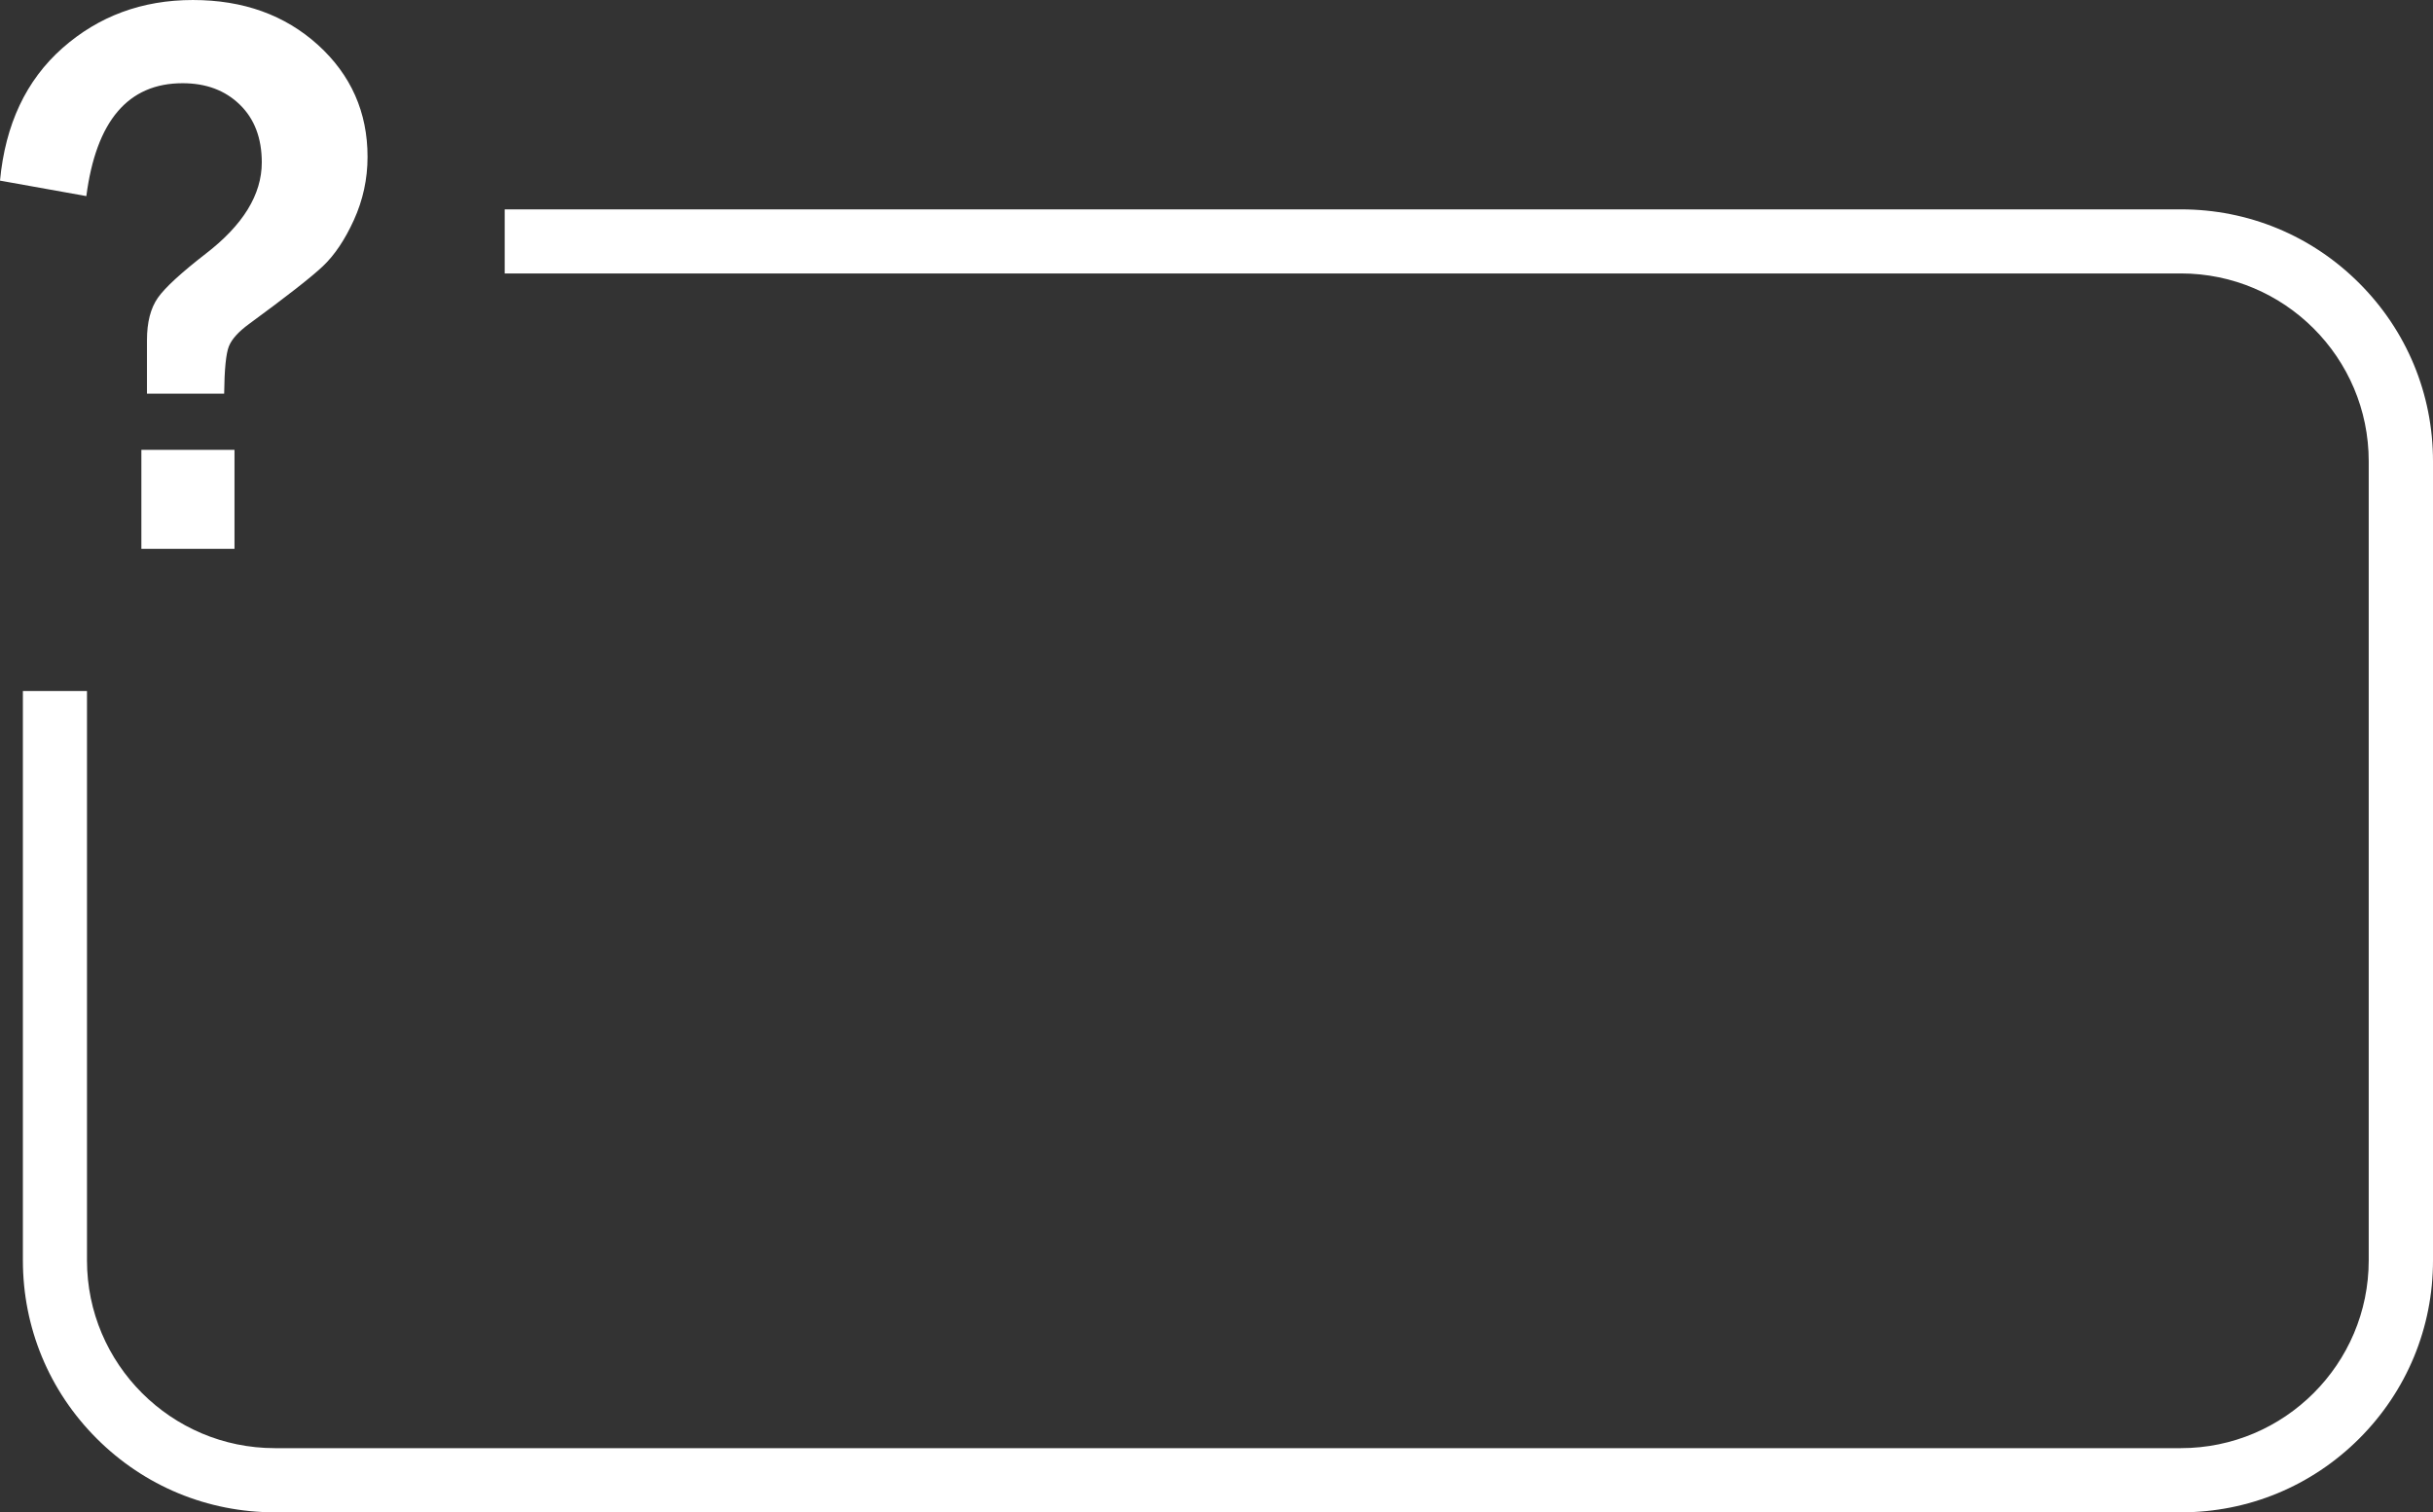
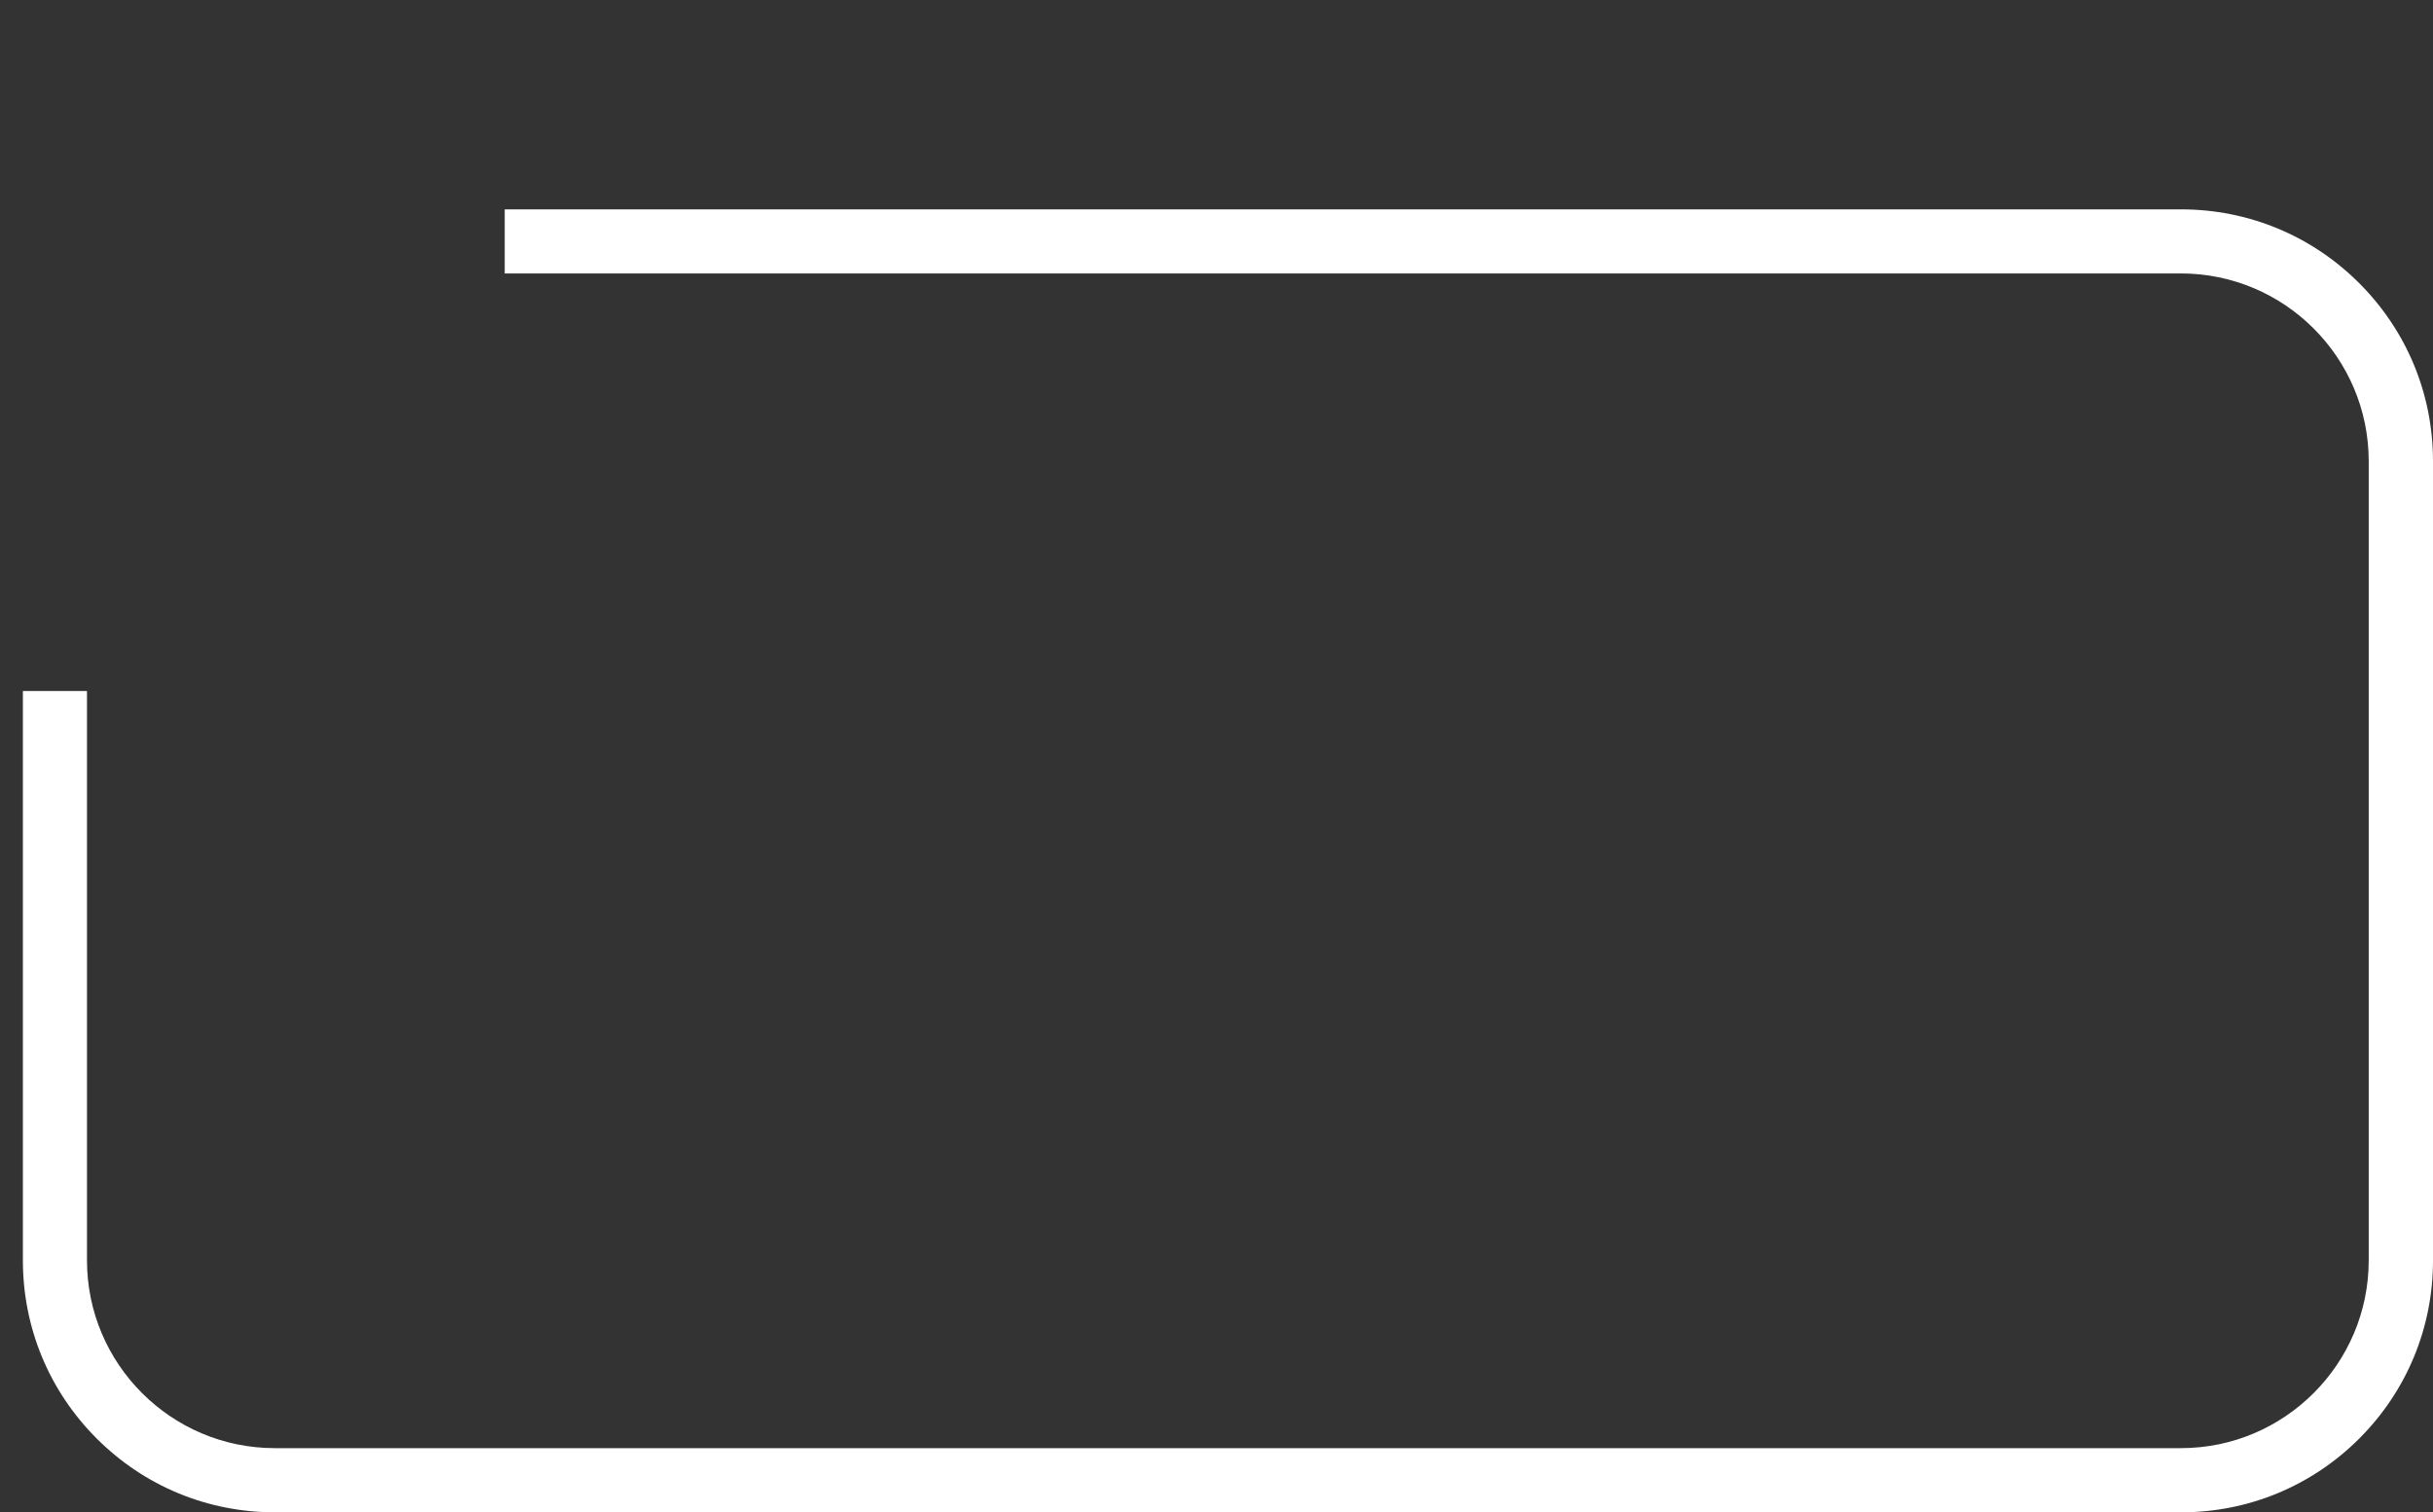
<svg xmlns="http://www.w3.org/2000/svg" fill="#ffffff" height="1652" preserveAspectRatio="xMidYMid meet" version="1" viewBox="362.1 176.8 2657.1 1652.0" width="2657.1" zoomAndPan="magnify">
  <rect x="362.1" y="176.8" width="2657.1" height="1652.0" fill="#333333" stroke="none" />
  <g>
    <g id="change1_2">
      <path d="M2744.1,1828.8H662.3c-73.5,0-142.6-28.6-194.6-80.6c-52-52-80.6-121.1-80.6-194.6v-622h70v622 c0,113.1,92,205.1,205.1,205.1h2081.7c113.1,0,205.1-92,205.1-205.1v-873c0-113.1-92-205.1-205.1-205.1H913.3v-70h1830.7 c73.5,0,142.6,28.6,194.6,80.6c52,52,80.6,121.1,80.6,194.6v873c0,73.5-28.6,142.6-80.6,194.6 C2886.6,1800.2,2817.5,1828.8,2744.1,1828.8z" />
    </g>
    <g>
      <g id="change1_1">
-         <path d="M606.9,606.8h-84.3v-58.4c0-19.6,4-35,11.9-46.3c7.9-11.2,25.3-27.2,52.1-48c40.9-31.4,61.4-64.7,61.4-99.9 c0-26.5-8-47.6-24-63.1c-16-15.6-36.8-23.4-62.5-23.4c-59.4,0-94.4,41.1-105.1,123.3l-94.3-16.9c5.8-61.4,28.5-109.6,68.1-144.7 c39.6-35,87.2-52.6,142.5-52.6c55.1,0,100.6,16.4,136.7,49.1c36,32.7,54.1,73.5,54.1,122.2c0,24.2-5,47.2-14.9,69 c-9.9,21.8-21.3,38.6-34,50.6c-12.7,12-39.5,32.9-80.4,62.9c-11.5,8.4-18.9,16.5-22.1,24.4C608.9,563,607.2,580.2,606.9,606.8z M618.2,668.2v108.1H516.5V668.2H618.2z" />
-       </g>
+         </g>
    </g>
  </g>
</svg>